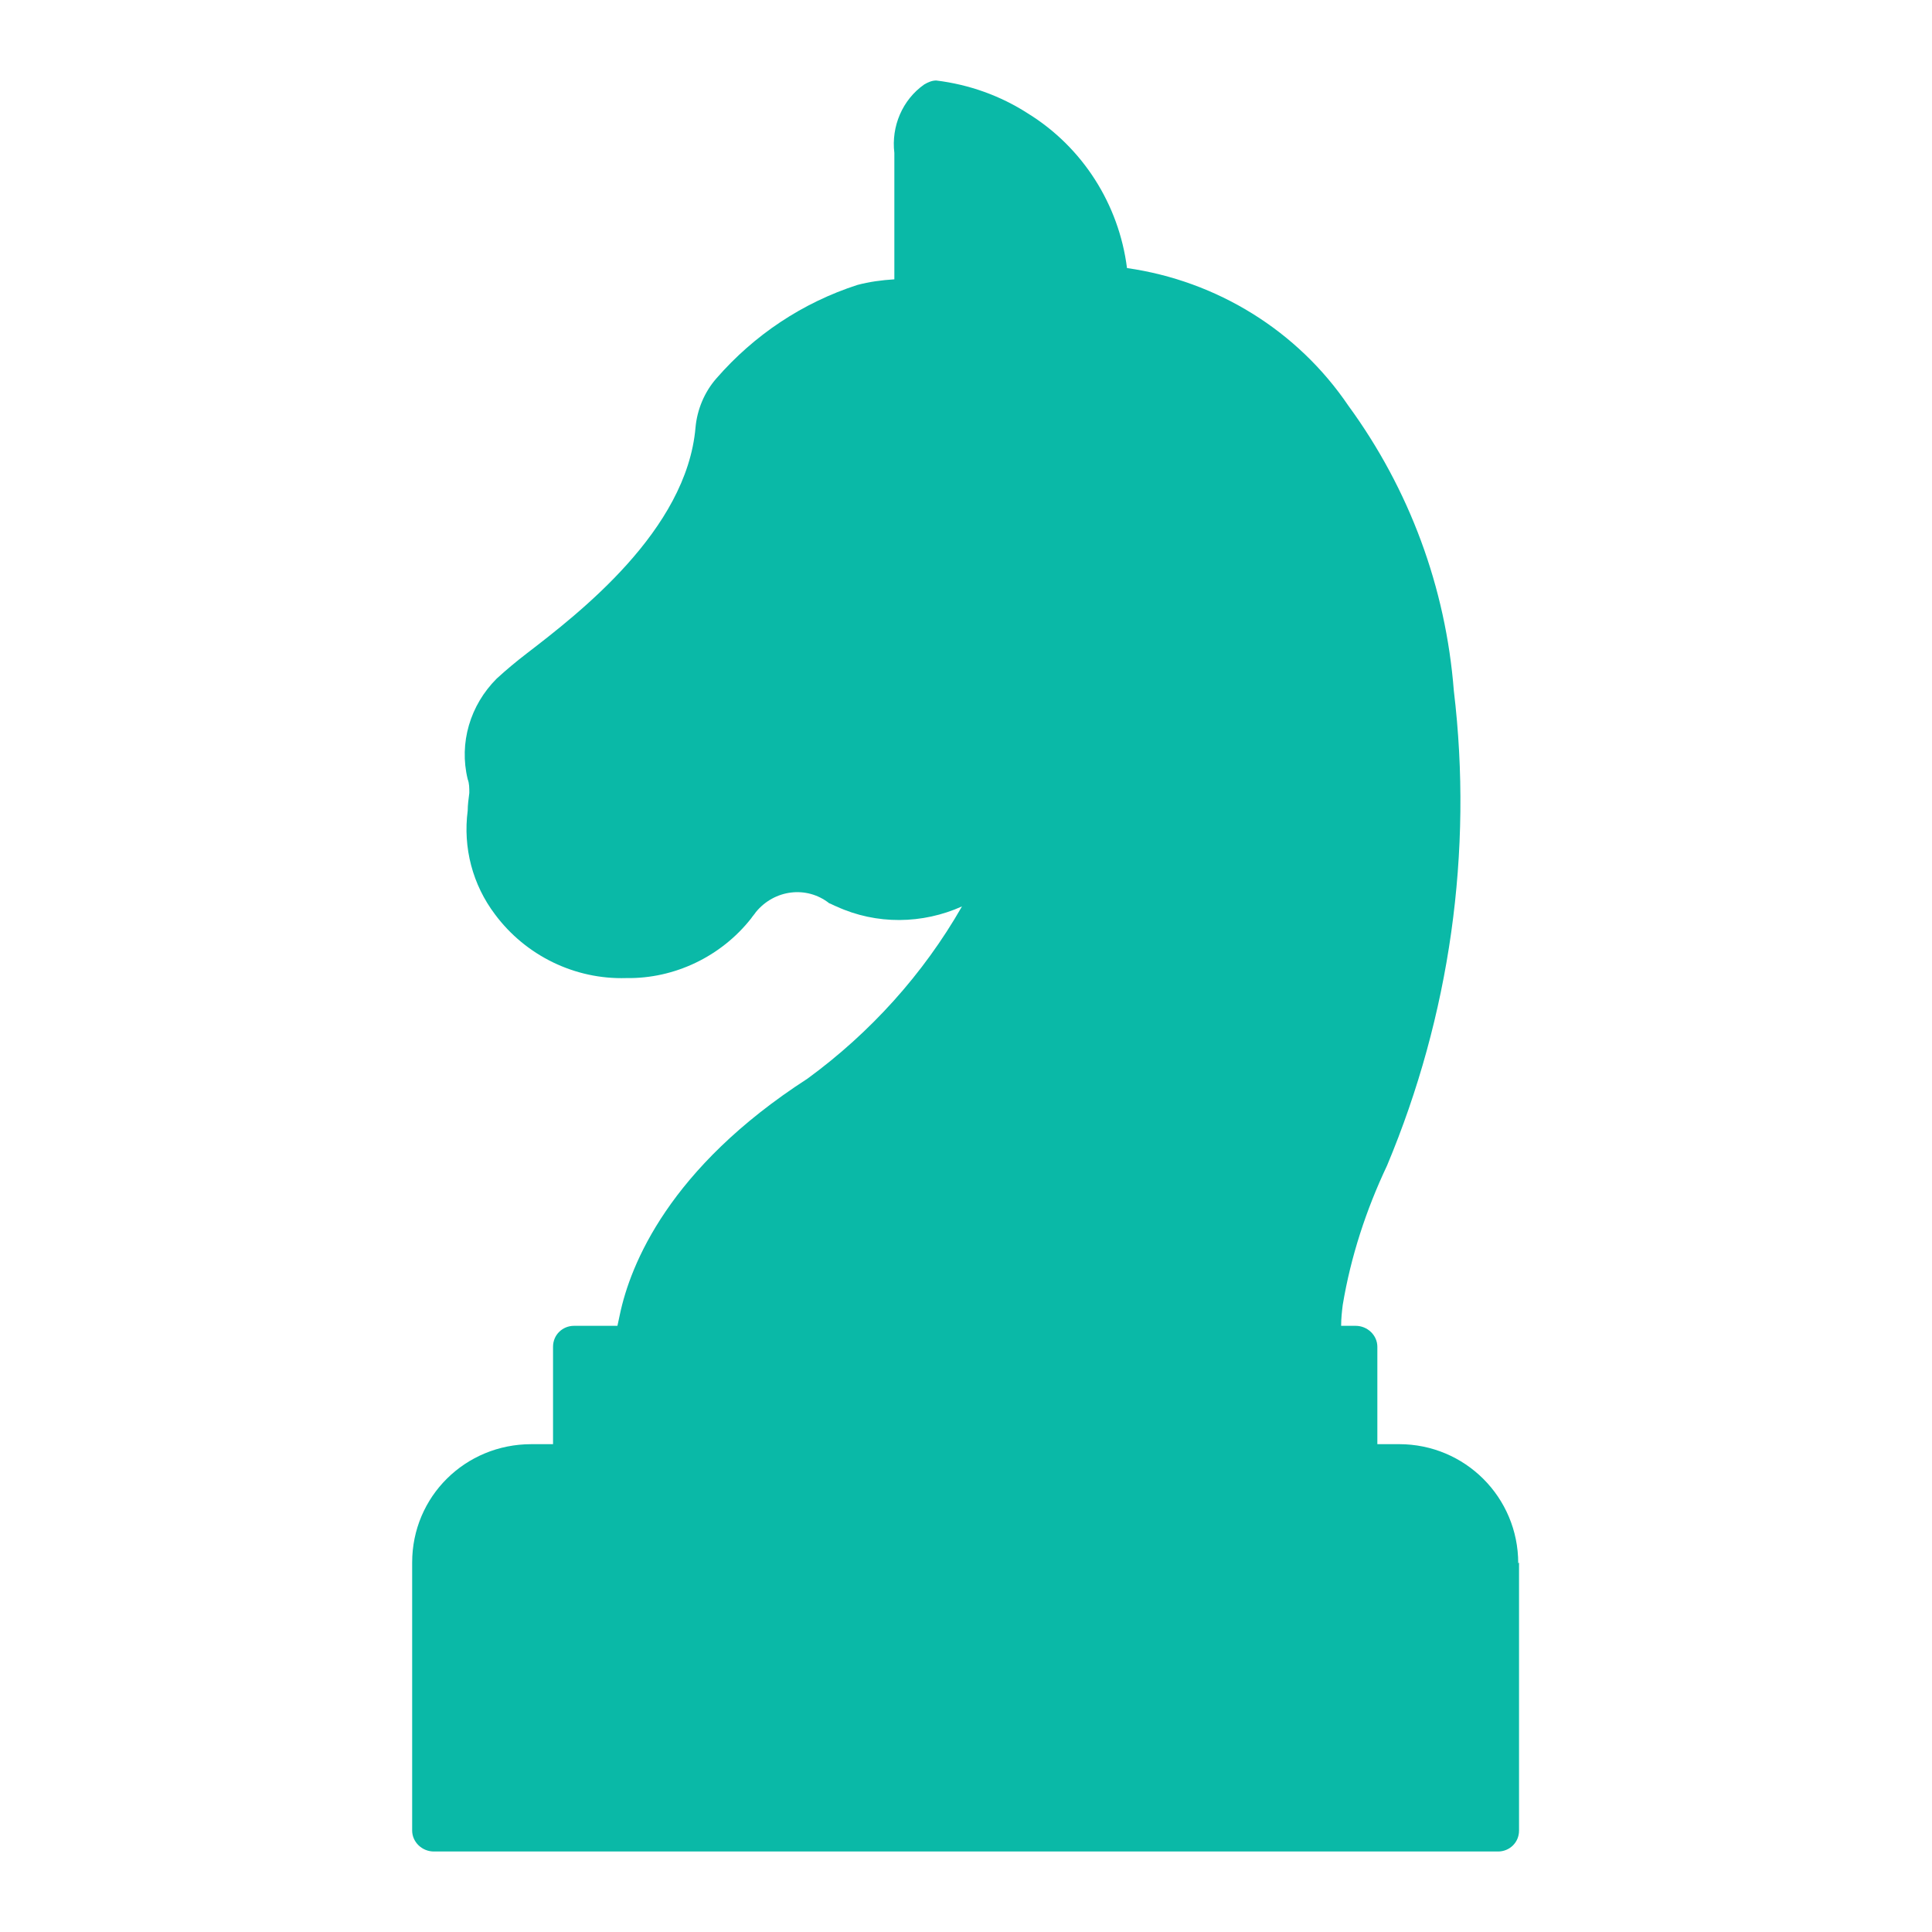
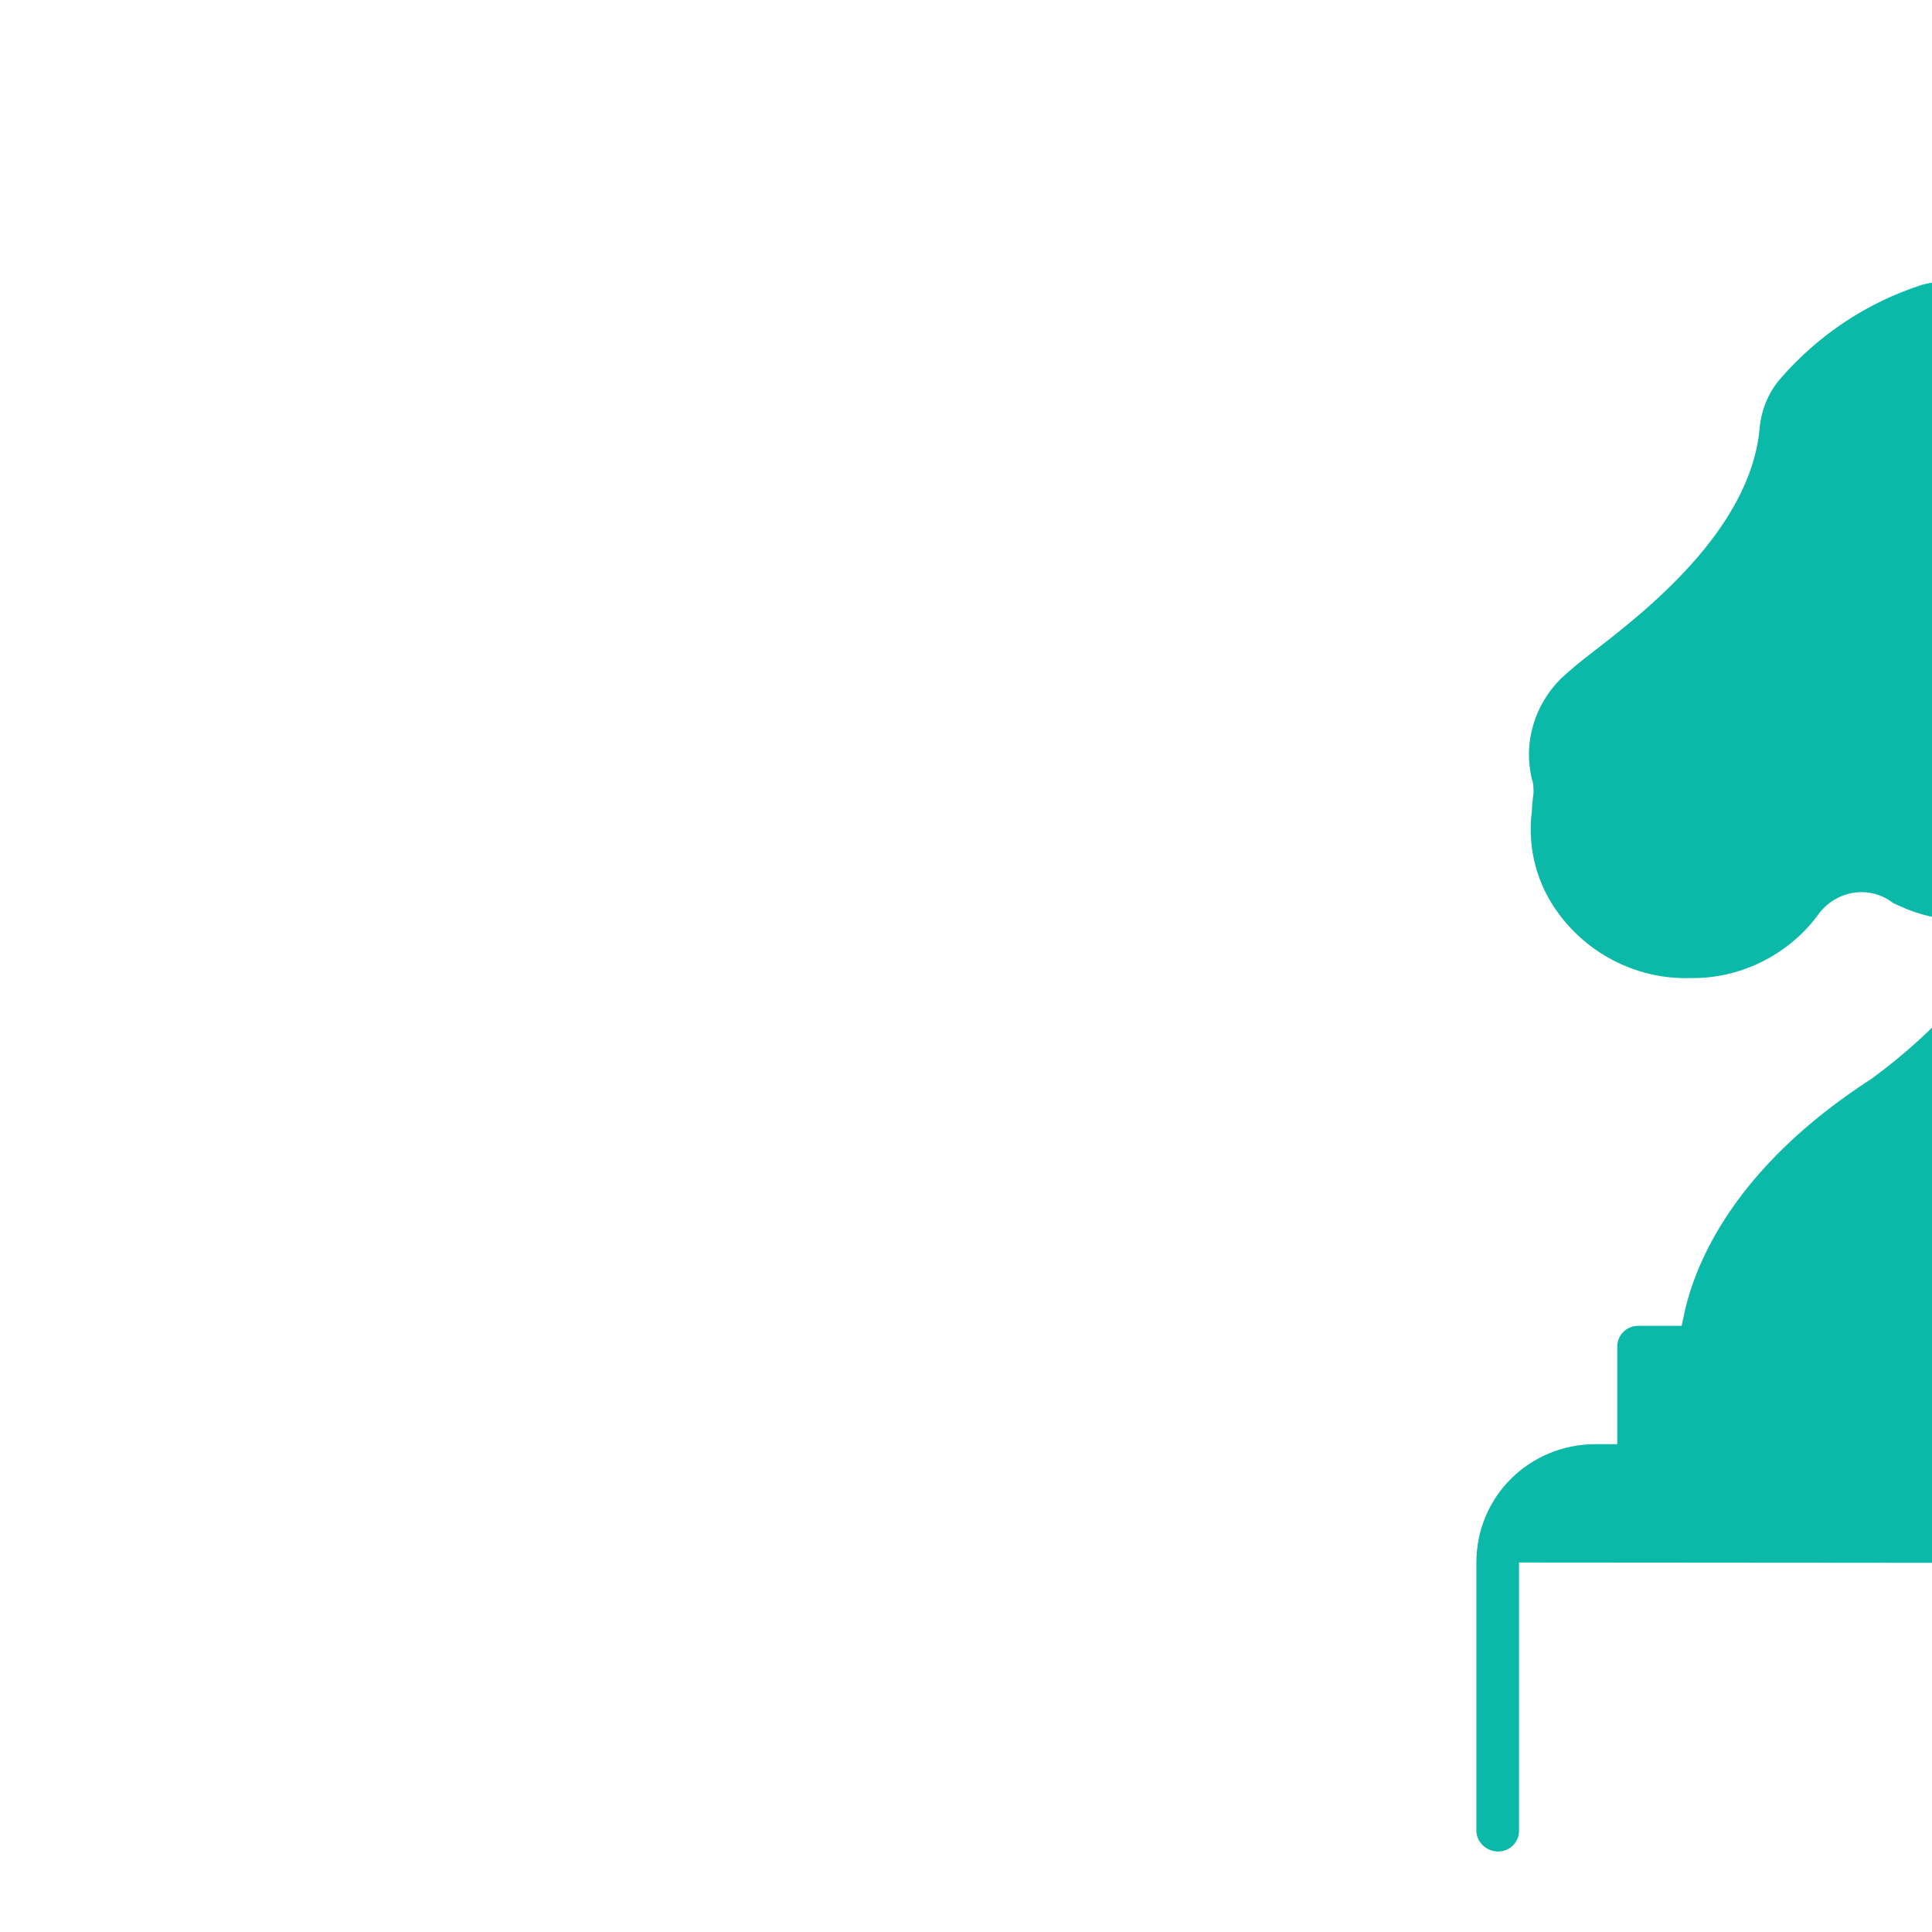
<svg xmlns="http://www.w3.org/2000/svg" id="Layer_1" viewBox="0 0 24 24">
  <defs>
    <style>
      .cls-1 {
        fill: #0ab9a7;
      }
    </style>
  </defs>
-   <path class="cls-1" d="M18.87,19.41v3.33c0,.15-.12.26-.26.26H5.39c-.15,0-.27-.12-.27-.26h0v-3.33c0-.82.66-1.47,1.48-1.47h.27v-1.21c0-.15.12-.26.26-.26h.54s.02-.09.03-.14c.13-.62.61-1.82,2.33-2.93.78-.57,1.44-1.3,1.92-2.14-.49.22-1.06.23-1.56,0-.03-.01-.06-.03-.09-.04-.28-.22-.68-.17-.91.11-.02.03-.04.05-.06.08-.37.47-.95.75-1.55.74-.64.02-1.25-.28-1.63-.79-.28-.37-.4-.83-.34-1.29,0-.07.01-.14.02-.22,0-.06,0-.12-.02-.17-.11-.45.03-.92.36-1.25.12-.11.24-.21.37-.31.65-.5,1.99-1.53,2.1-2.81.02-.22.11-.44.26-.61.47-.54,1.07-.94,1.75-1.16.15-.04.3-.06.46-.07v-.42c0-.38,0-.77,0-1.15-.04-.33.1-.66.37-.85.05-.03.1-.05.15-.05.41.05.8.19,1.14.41.68.42,1.13,1.13,1.23,1.92,1.12.16,2.12.78,2.75,1.71.76,1.04,1.21,2.26,1.31,3.54.24,2-.05,4.04-.83,5.9-.26.55-.45,1.13-.55,1.73-.01.08-.02.17-.02.26h.18c.15,0,.27.12.27.26h0v1.21h.27c.82,0,1.48.66,1.48,1.48Z" />
+   <path class="cls-1" d="M18.87,19.41v3.33c0,.15-.12.26-.26.26c-.15,0-.27-.12-.27-.26h0v-3.33c0-.82.66-1.47,1.48-1.47h.27v-1.21c0-.15.12-.26.26-.26h.54s.02-.09.03-.14c.13-.62.61-1.82,2.33-2.93.78-.57,1.44-1.3,1.92-2.14-.49.22-1.06.23-1.56,0-.03-.01-.06-.03-.09-.04-.28-.22-.68-.17-.91.11-.02.03-.04.05-.06.08-.37.47-.95.75-1.55.74-.64.02-1.25-.28-1.63-.79-.28-.37-.4-.83-.34-1.29,0-.07.01-.14.02-.22,0-.06,0-.12-.02-.17-.11-.45.03-.92.36-1.25.12-.11.24-.21.37-.31.65-.5,1.99-1.53,2.1-2.81.02-.22.11-.44.26-.61.47-.54,1.07-.94,1.75-1.16.15-.04.3-.06.46-.07v-.42c0-.38,0-.77,0-1.15-.04-.33.1-.66.37-.85.05-.03.1-.05.15-.05.41.05.8.19,1.14.41.68.42,1.13,1.13,1.23,1.92,1.12.16,2.12.78,2.75,1.71.76,1.04,1.21,2.26,1.31,3.54.24,2-.05,4.04-.83,5.9-.26.55-.45,1.13-.55,1.73-.01.08-.02.17-.02.26h.18c.15,0,.27.12.27.26h0v1.21h.27c.82,0,1.48.66,1.48,1.48Z" />
</svg>